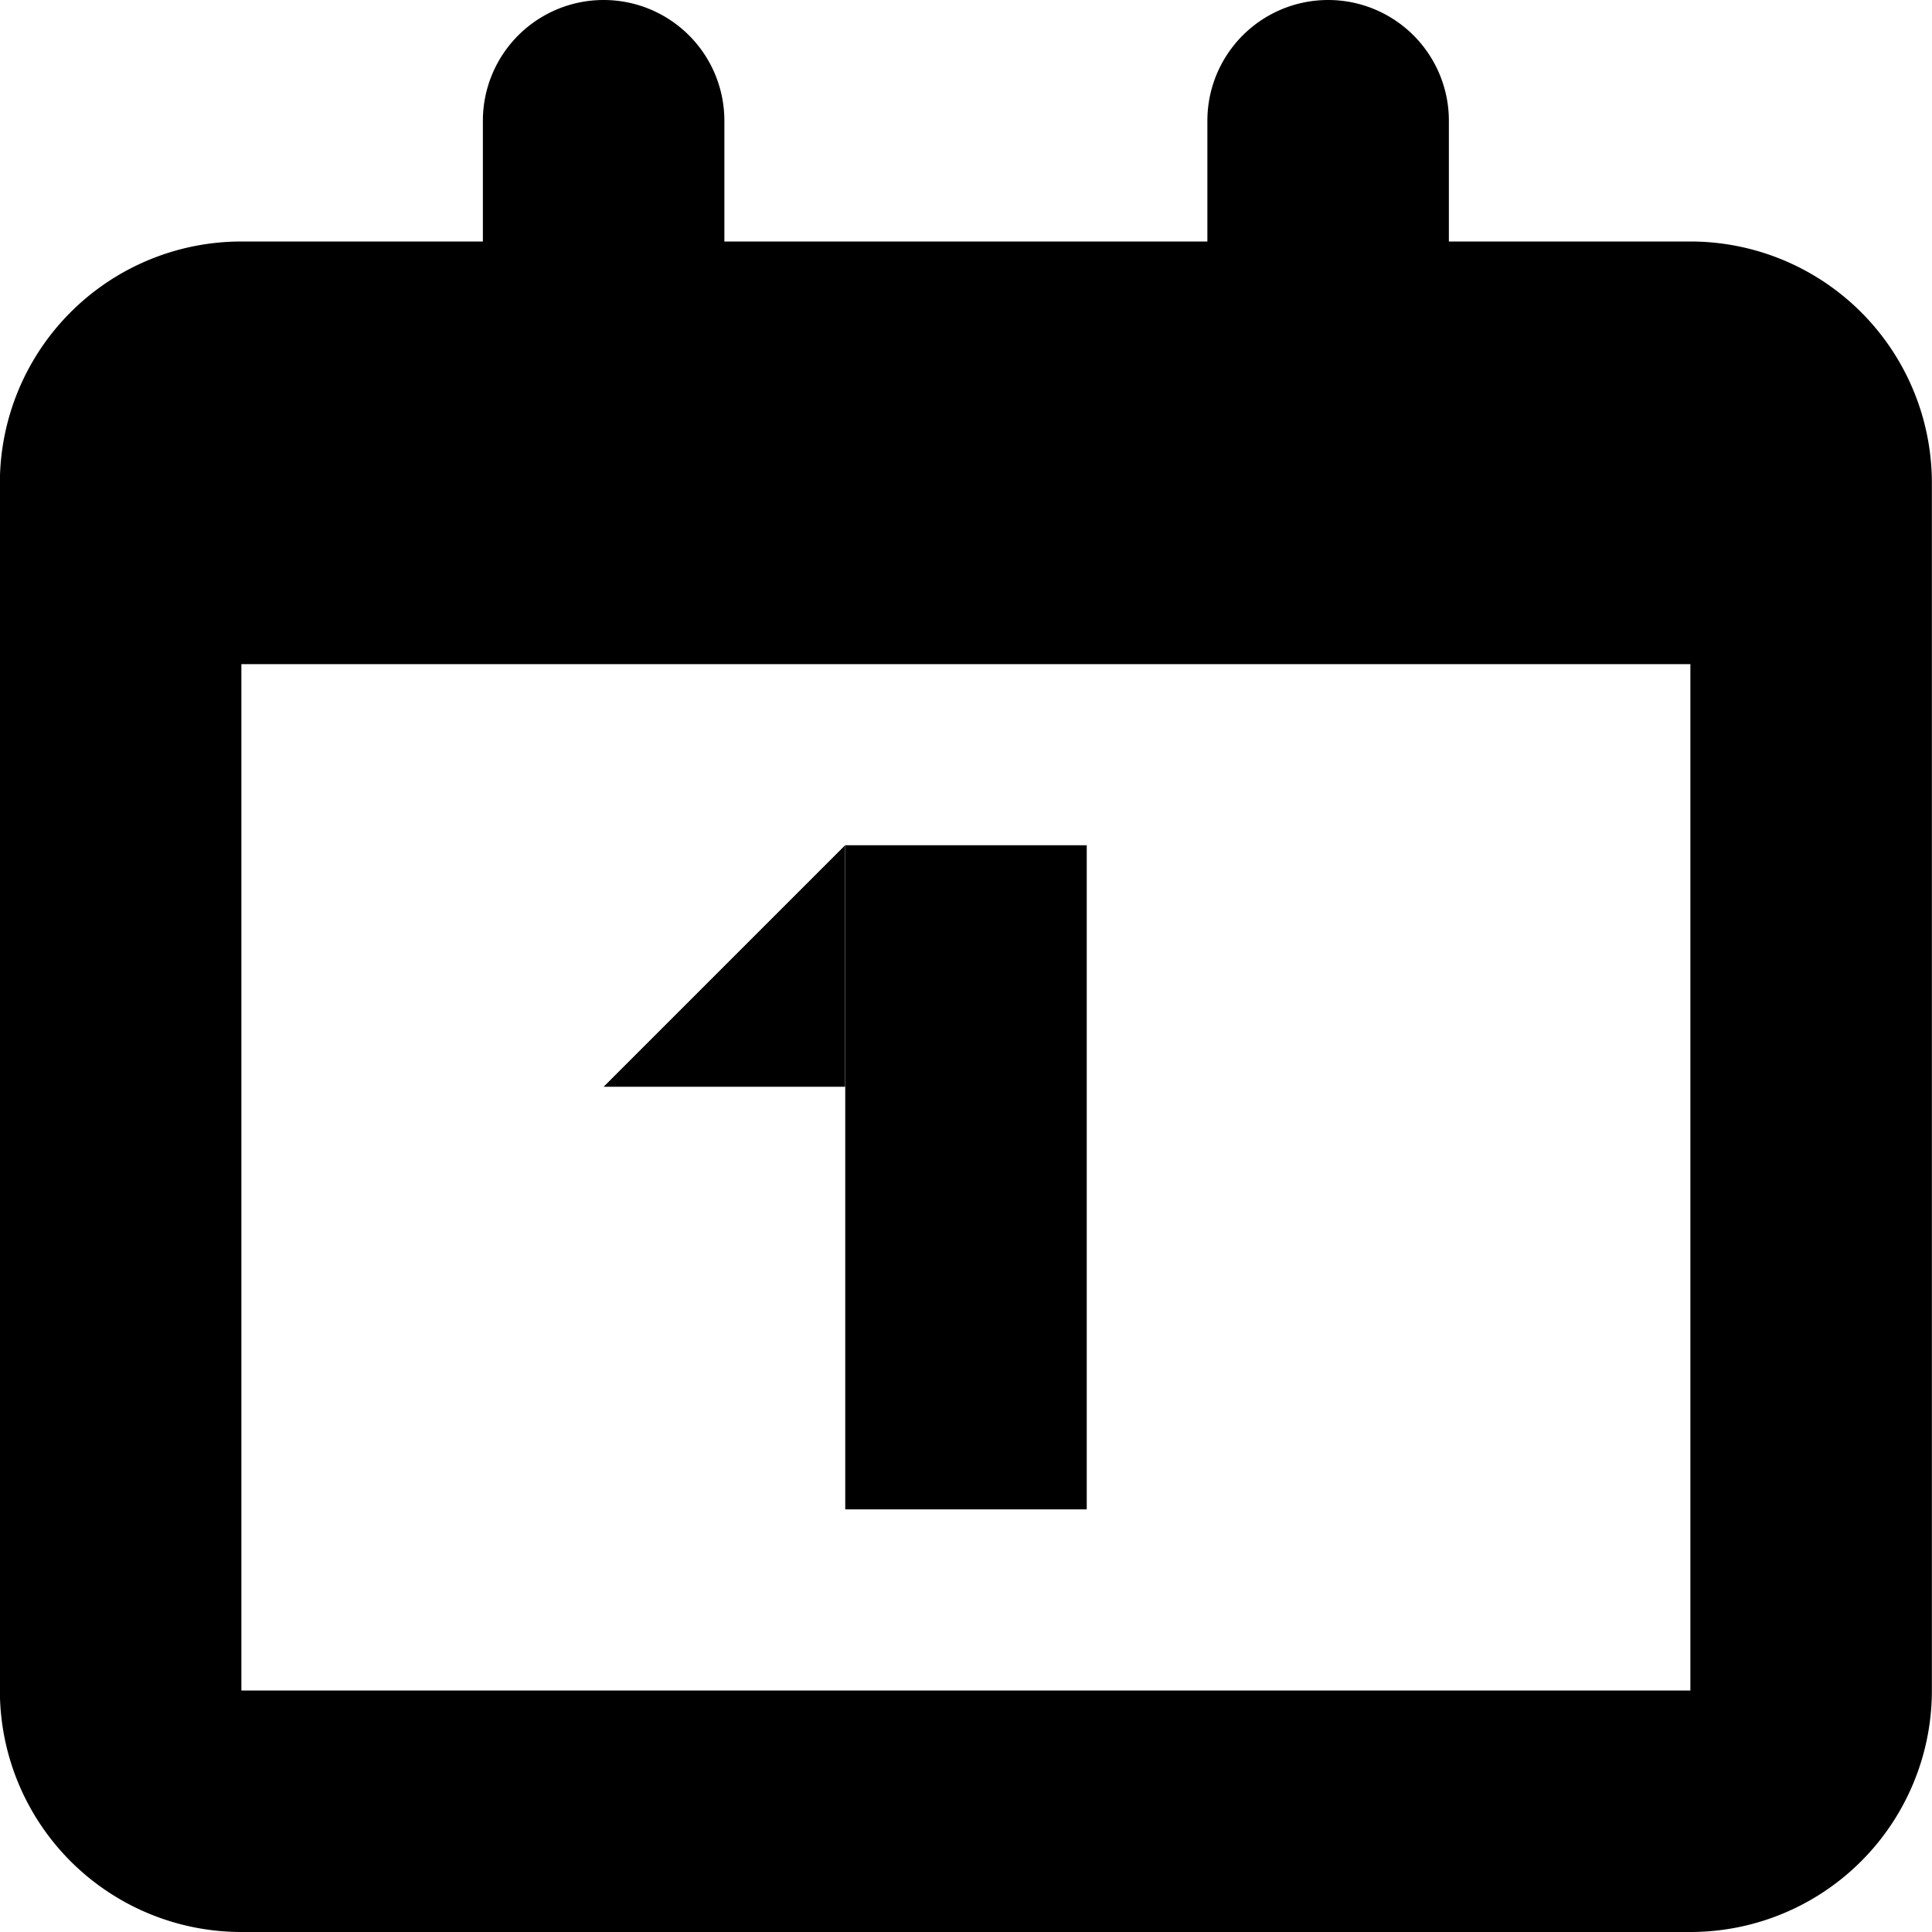
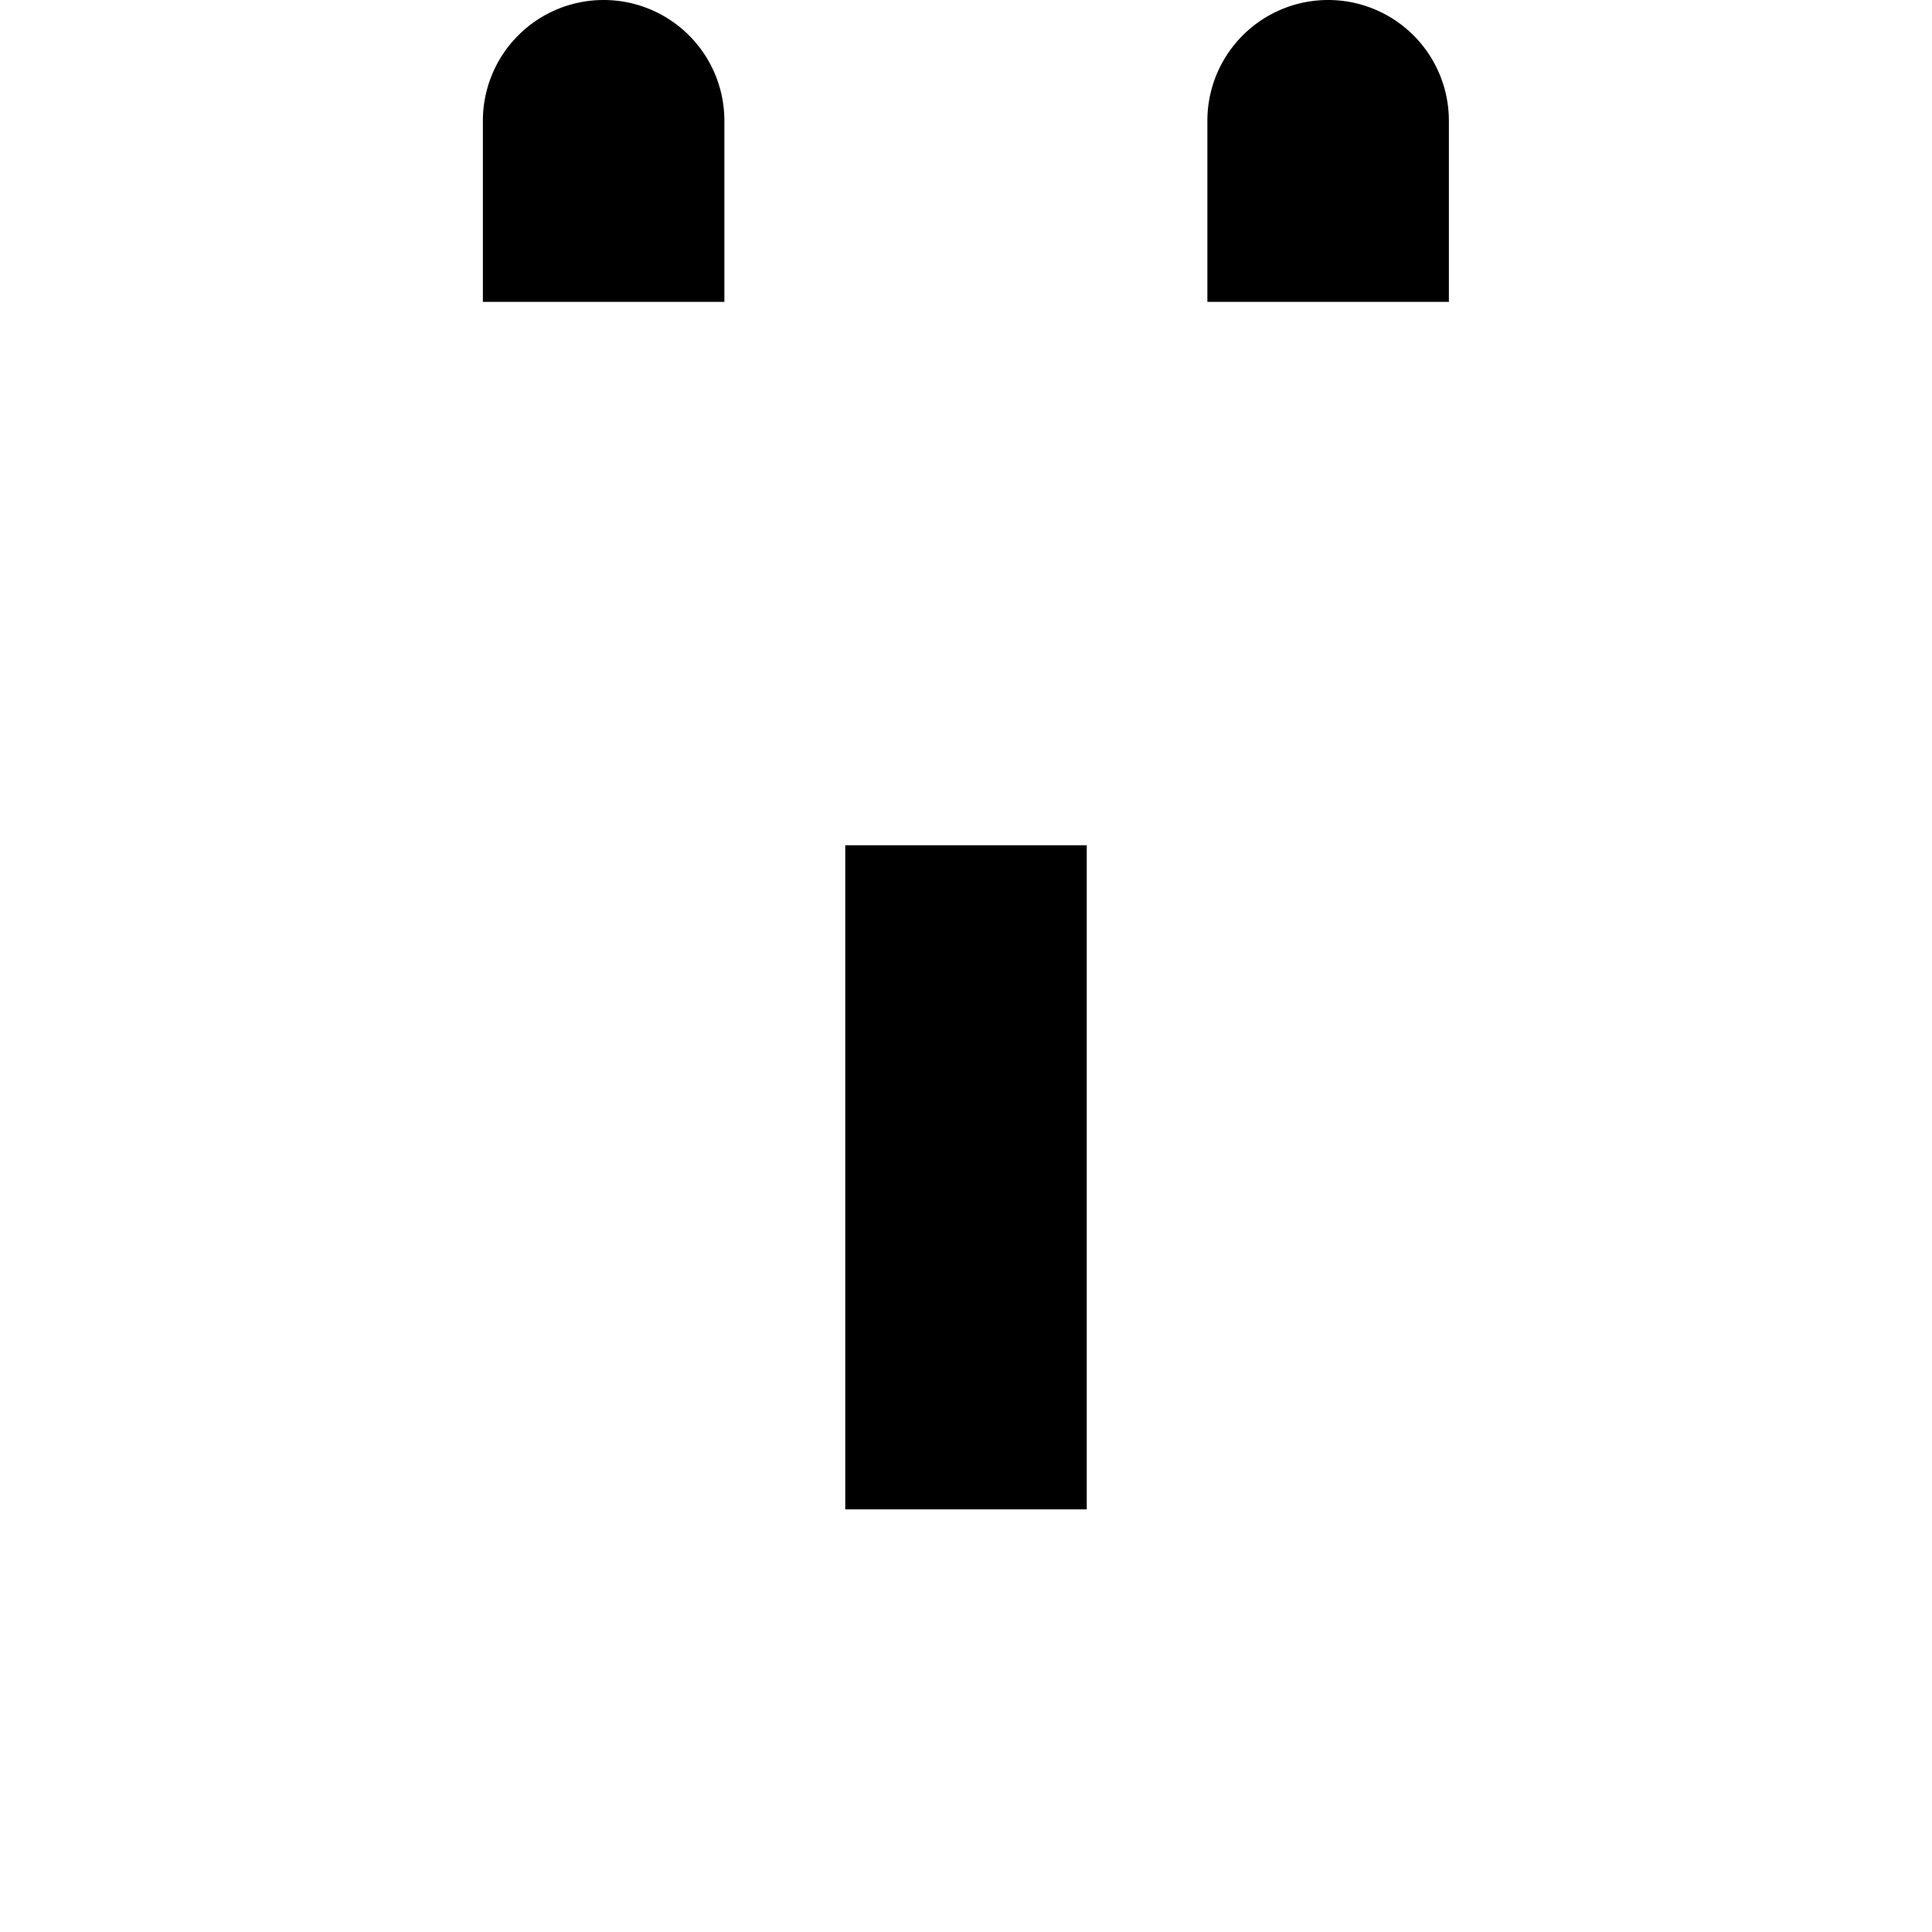
<svg xmlns="http://www.w3.org/2000/svg" fill="#000000" width="800px" height="800px" viewBox="0 0 32 32">
  <g id="Group_56" data-name="Group 56" transform="translate(-166.002 -97.429)">
-     <path id="Path_286" data-name="Path 286" d="M194,101.429H170a4,4,0,0,0-4,4v20a4,4,0,0,0,4,4h24a4,4,0,0,0,4-4v-20A4,4,0,0,0,194,101.429Zm0,24H170v-17h24Z" />
    <path id="Path_287" data-name="Path 287" d="M174,102.429v-3a2,2,0,0,1,2-2h0a2,2,0,0,1,2,2v3" />
    <path id="Path_288" data-name="Path 288" d="M186,102.429v-3a2,2,0,0,1,2-2h0a2,2,0,0,1,2,2v3" />
    <rect id="Rectangle_2" data-name="Rectangle 2" width="4" height="11" transform="translate(180.002 111.429)" />
-     <path id="Path_290" data-name="Path 290" d="M180,111.429v4h-4Z" />
  </g>
</svg>